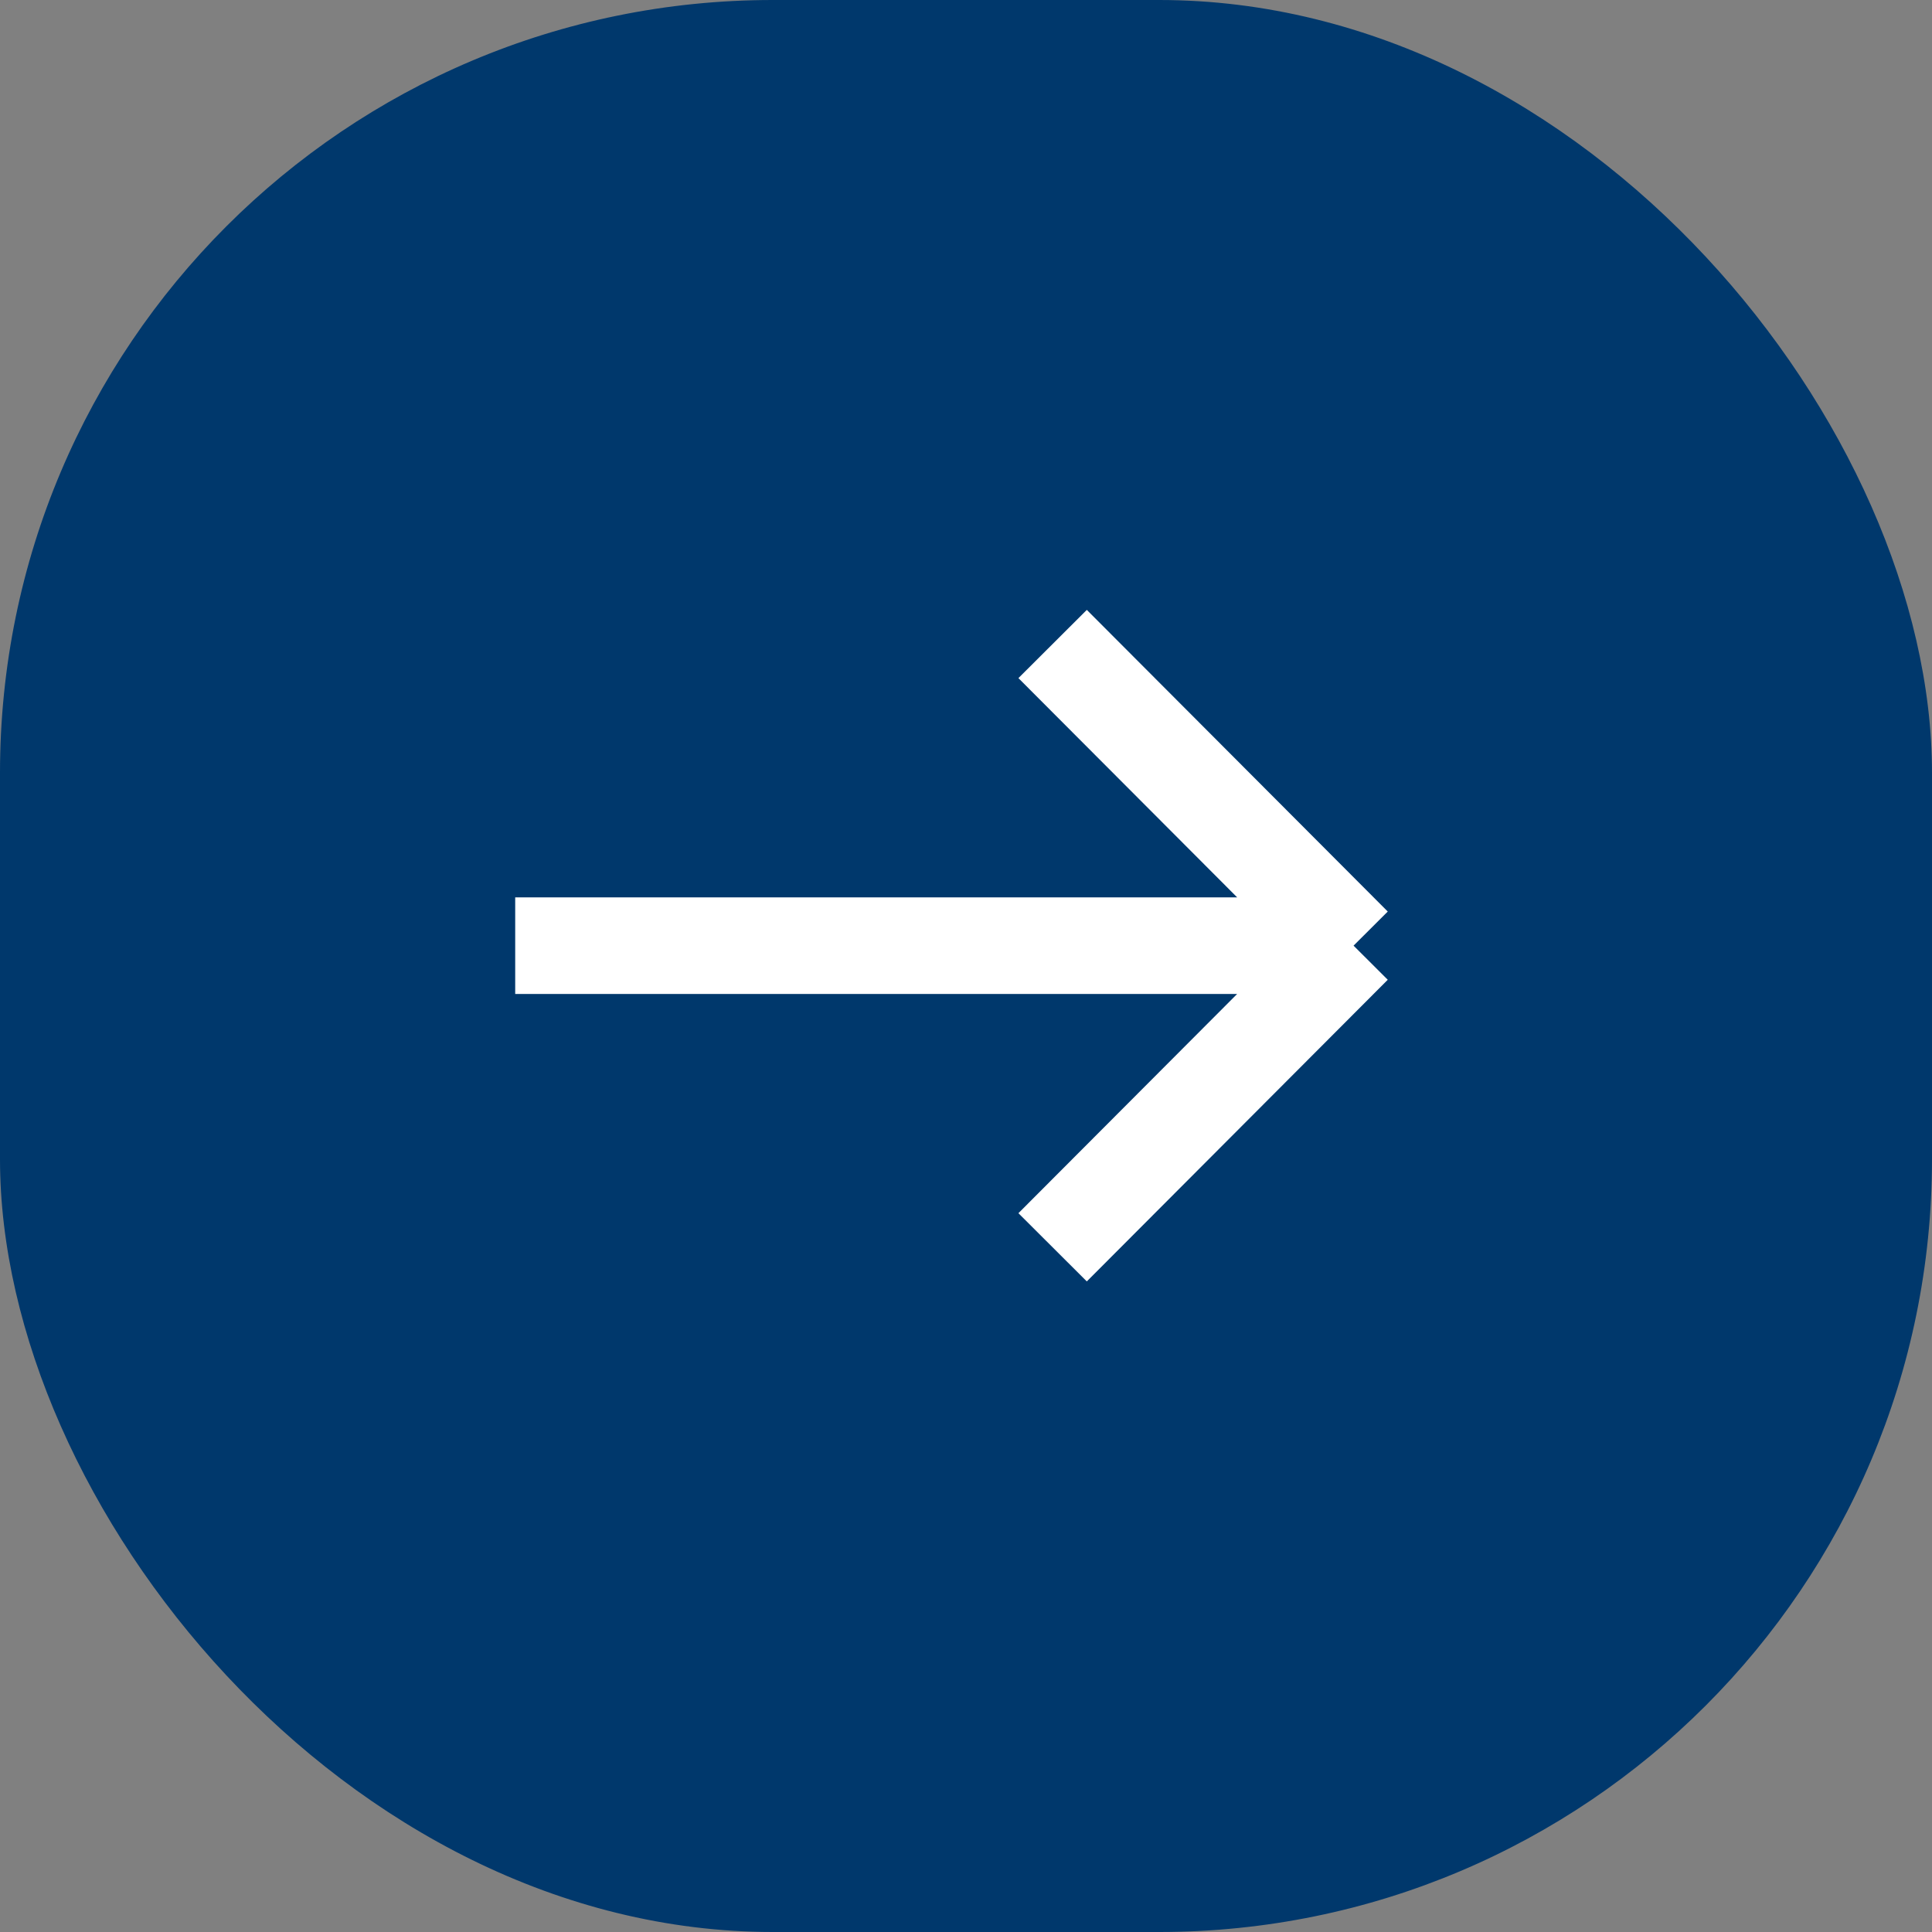
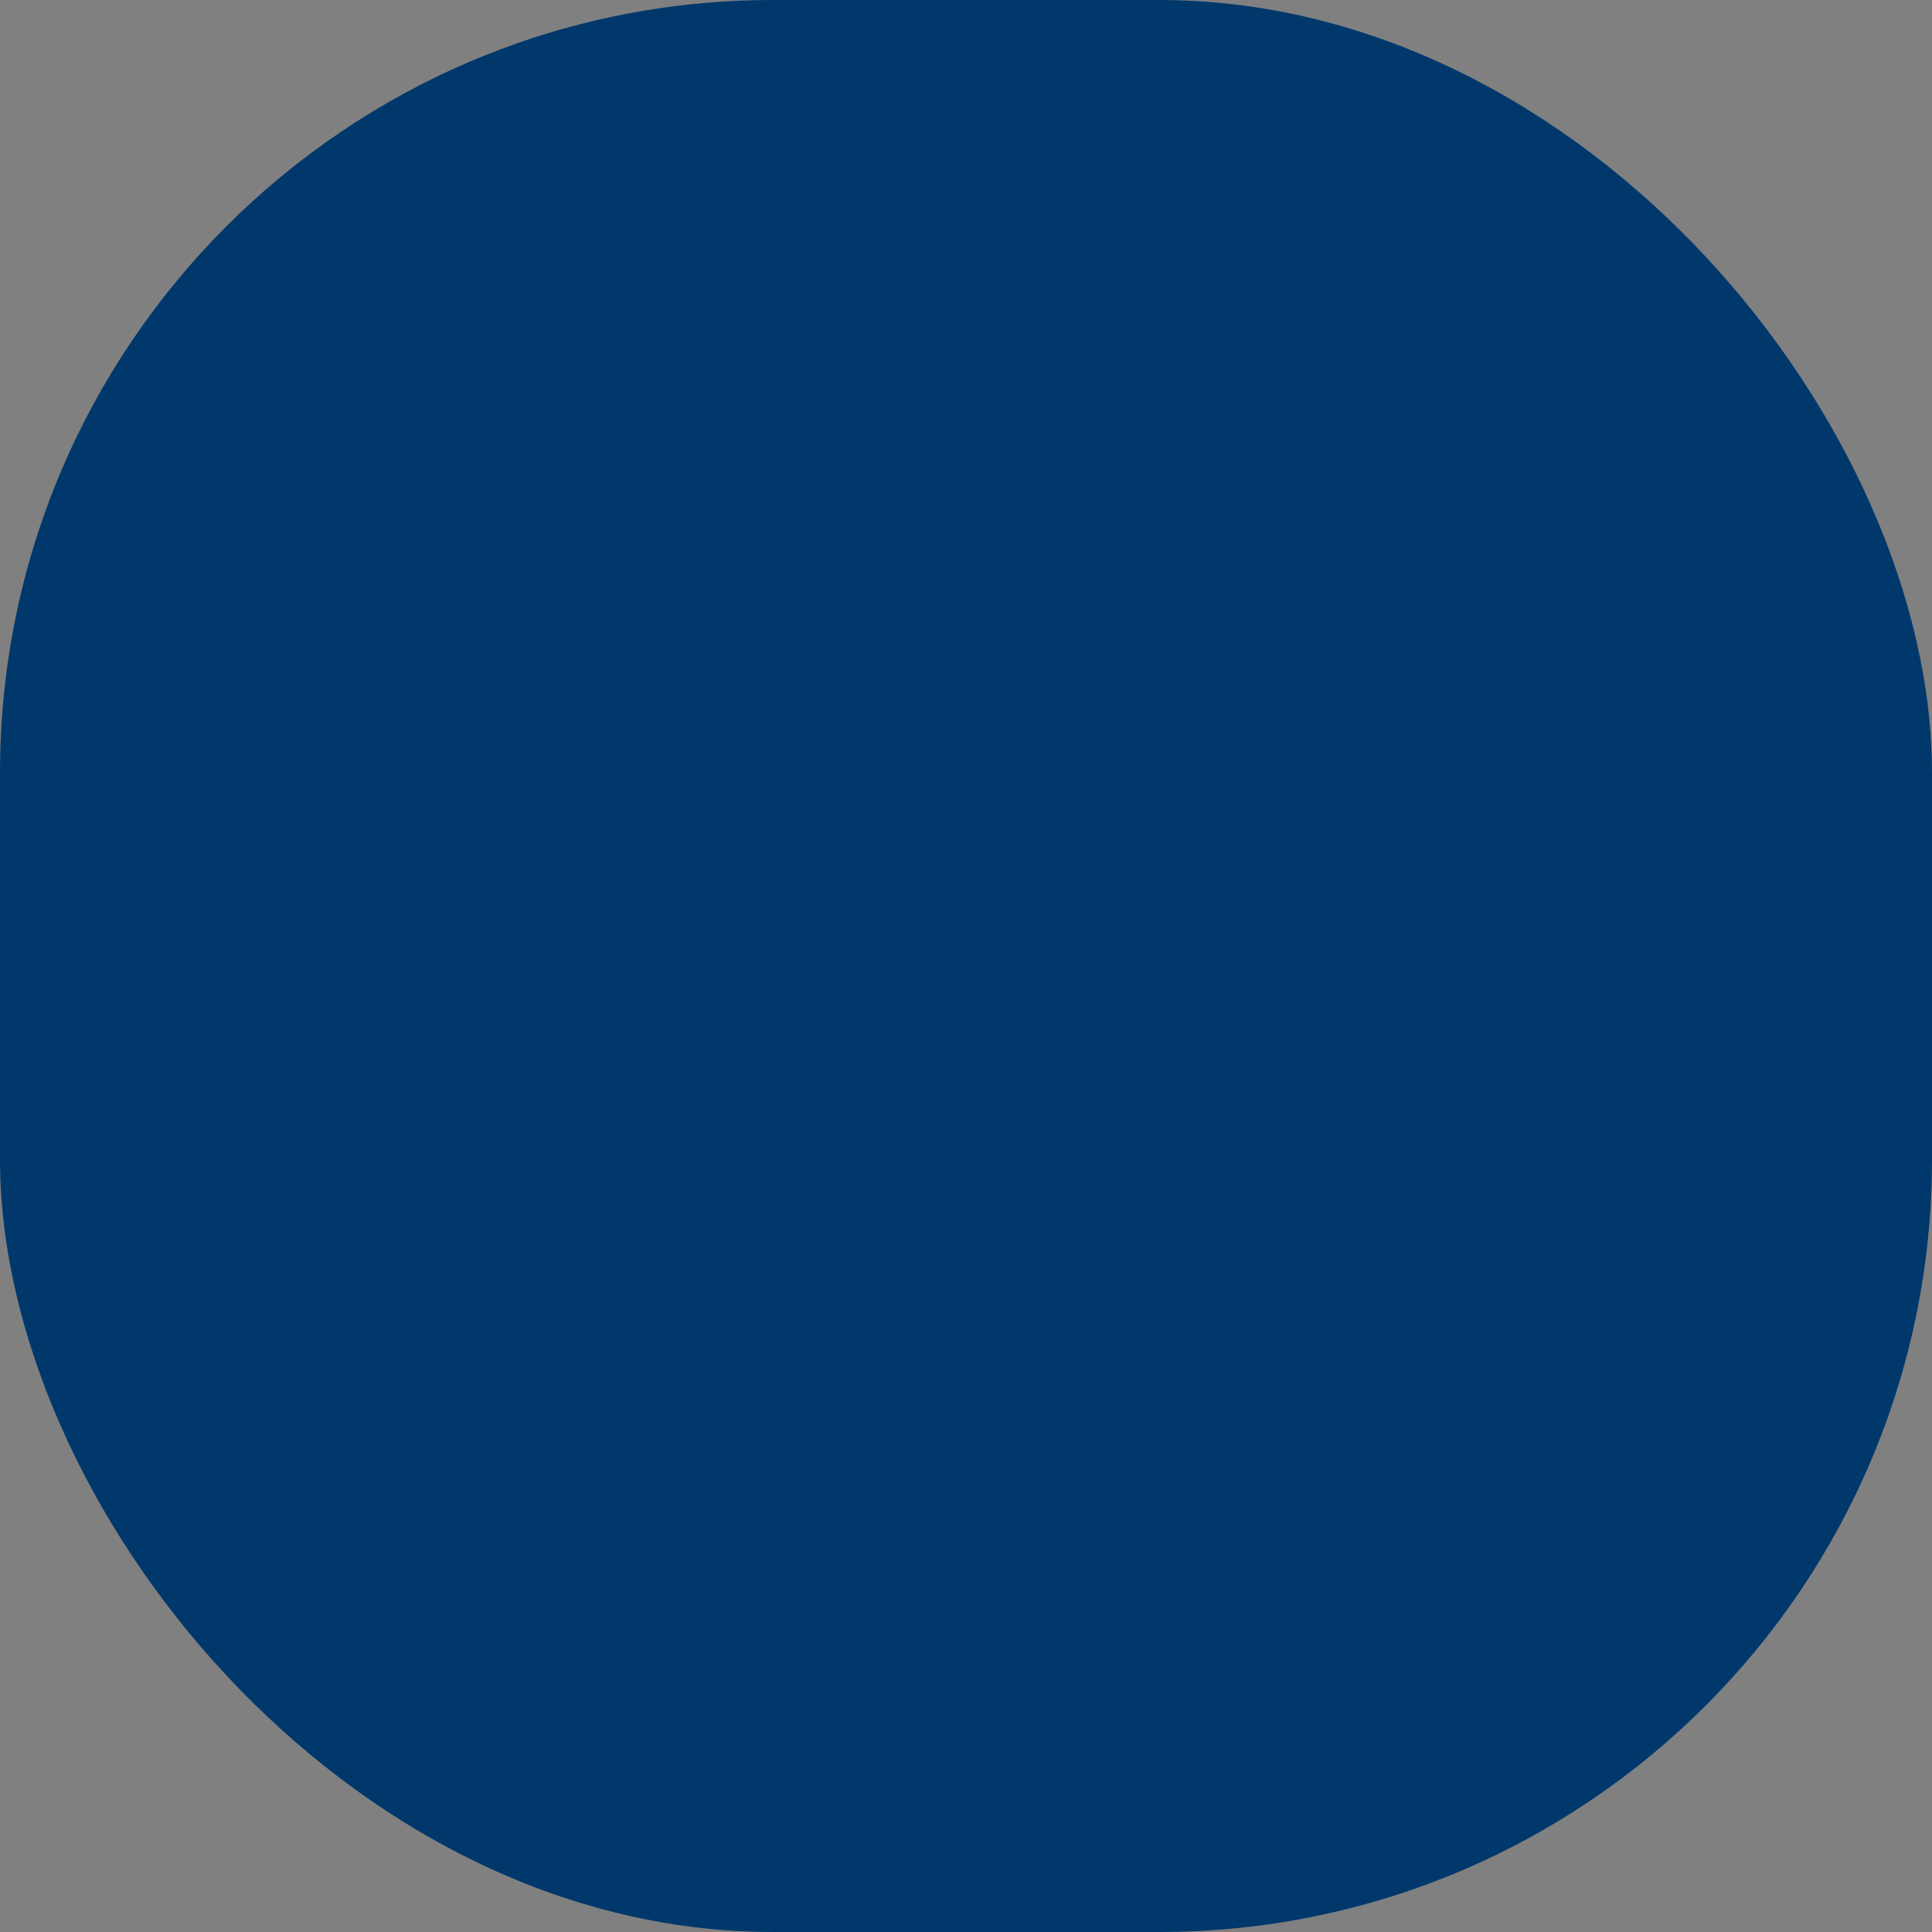
<svg xmlns="http://www.w3.org/2000/svg" width="30" height="30" viewBox="0 0 30 30" fill="none">
  <rect x="0" y="0" width="30" height="30" fill="#808080" stroke="none" />
  <rect width="30" height="30" rx="12" fill="#00386C" />
-   <path d="M8 14.684H21.018M21.018 14.684L16.345 10M21.018 14.684L16.345 19.368" stroke="white" stroke-width="1.5" />
</svg>